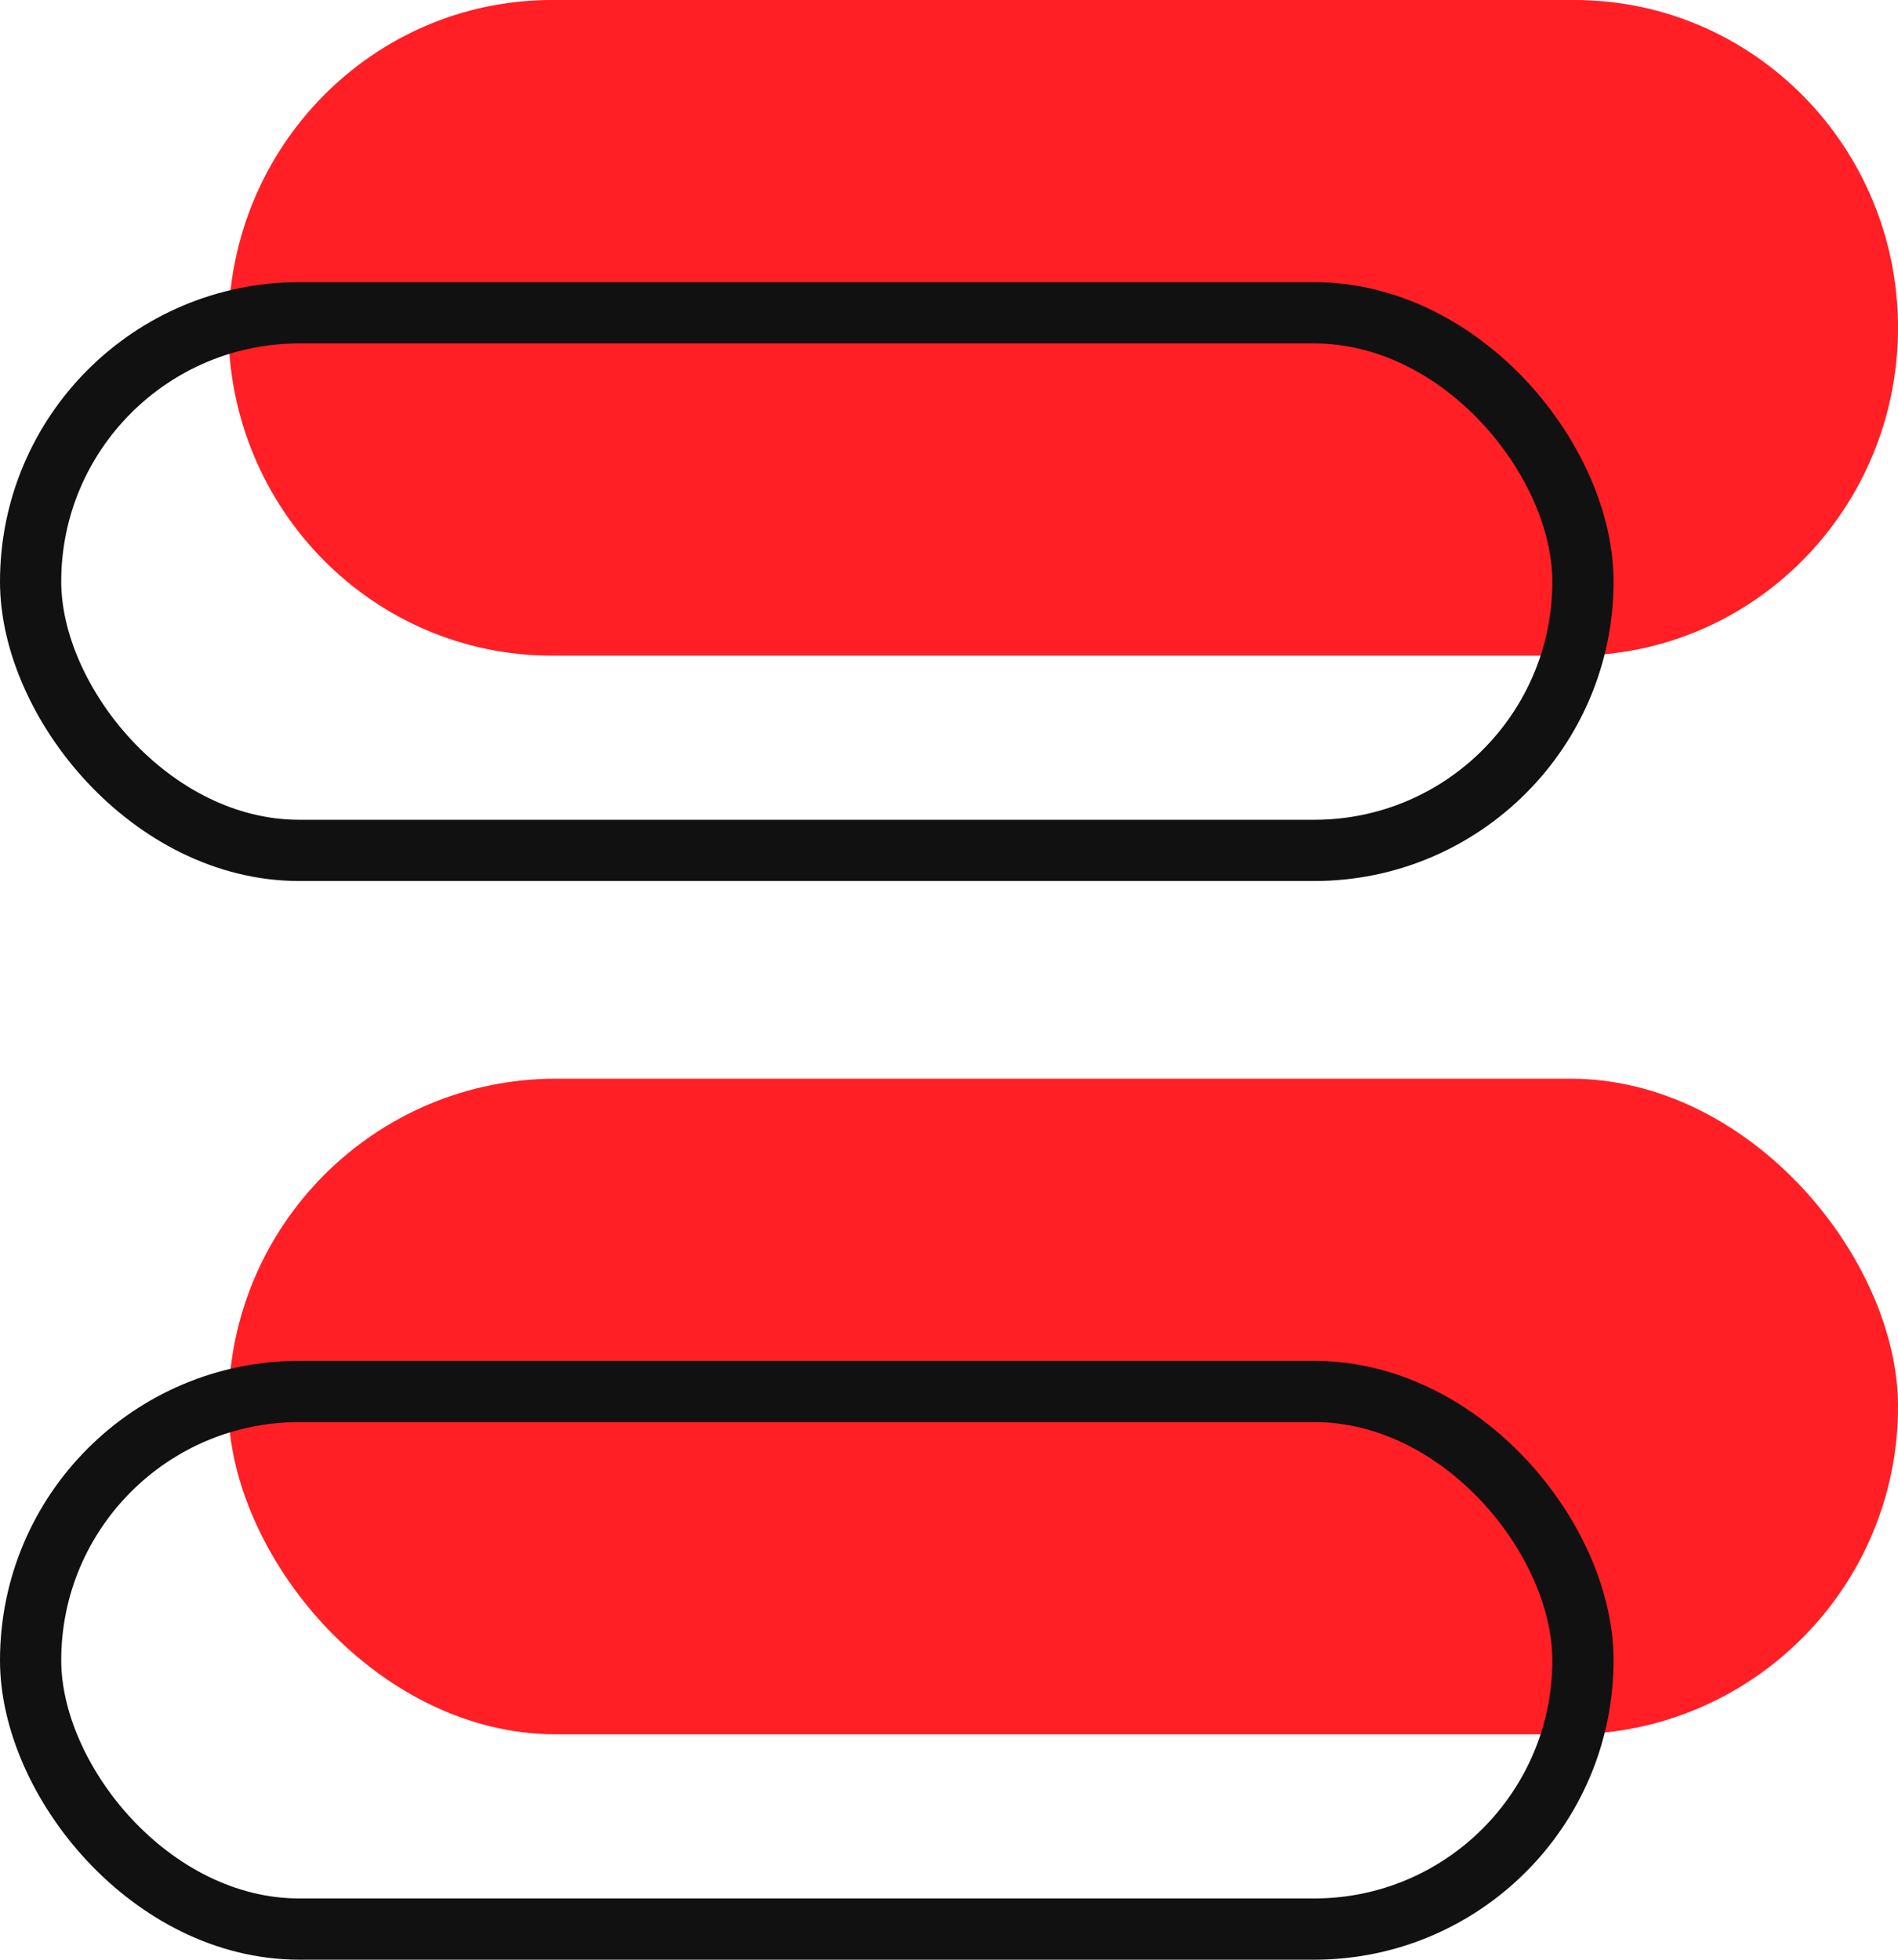
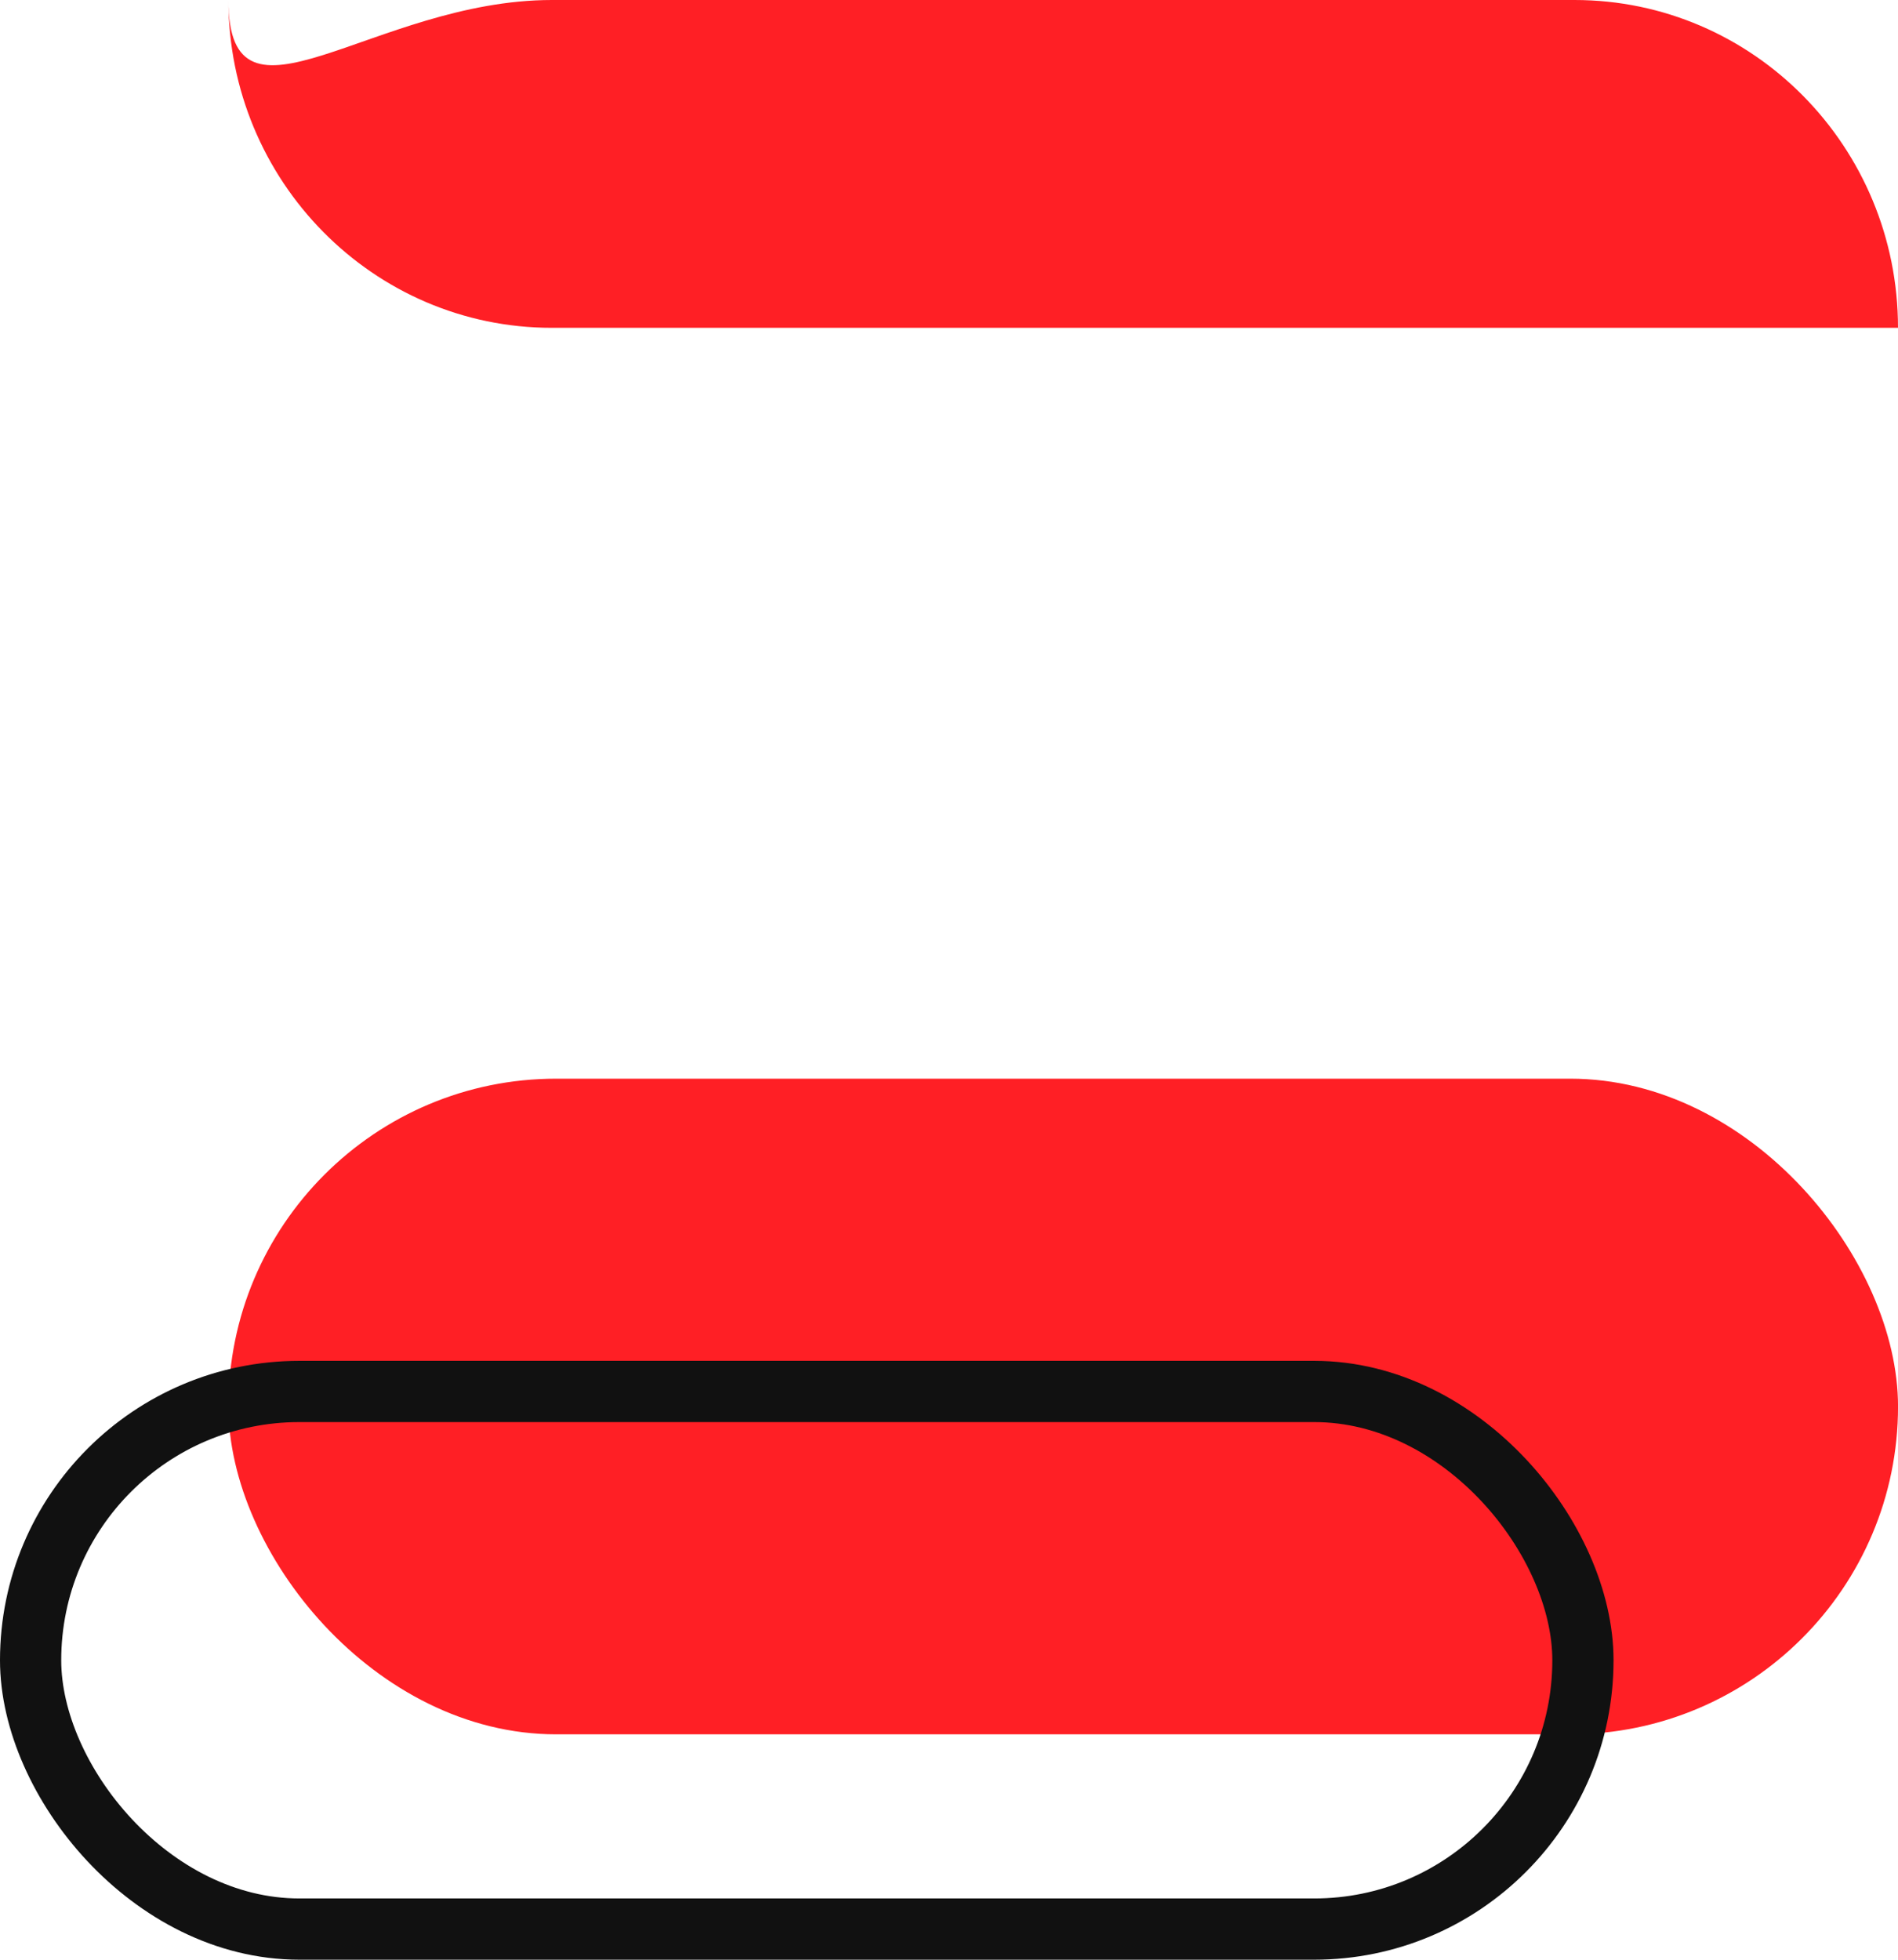
<svg xmlns="http://www.w3.org/2000/svg" width="62" height="64" viewBox="0 0 62 64">
  <g fill="none" fill-rule="evenodd">
    <g>
      <g>
        <g>
          <g>
            <g transform="translate(-535, -1008) translate(0, 900) translate(135, 0) translate(400, 108) translate(0, 0)">
-               <path fill="#FF1F25" fill-rule="nonzero" d="M62 10.706c0 5.913-4.73 10.706-10.567 10.706H18.028c-5.836 0-10.567-4.793-10.567-10.706C7.461 4.793 12.192 0 18.028 0h33.405C57.27 0 62 4.793 62 10.706z" />
+               <path fill="#FF1F25" fill-rule="nonzero" d="M62 10.706H18.028c-5.836 0-10.567-4.793-10.567-10.706C7.461 4.793 12.192 0 18.028 0h33.405C57.27 0 62 4.793 62 10.706z" />
              <rect width="54.539" height="21.412" x="7.461" y="35.227" fill="#FF1F25" fill-rule="nonzero" rx="10.706" transform="translate(34.731, 45.933) rotate(-180) translate(-34.731, -45.933)" />
-               <rect width="50.708" height="17.557" x="1" y="10.216" stroke="#111" stroke-width="2" rx="8.779" transform="translate(26.354, 18.994) rotate(-180) translate(-26.354, -18.994)" />
              <rect width="50.708" height="17.557" x="1" y="45.443" stroke="#111" stroke-width="2" rx="8.779" transform="translate(26.354, 54.221) rotate(-180) translate(-26.354, -54.221)" />
            </g>
          </g>
        </g>
      </g>
    </g>
  </g>
</svg>